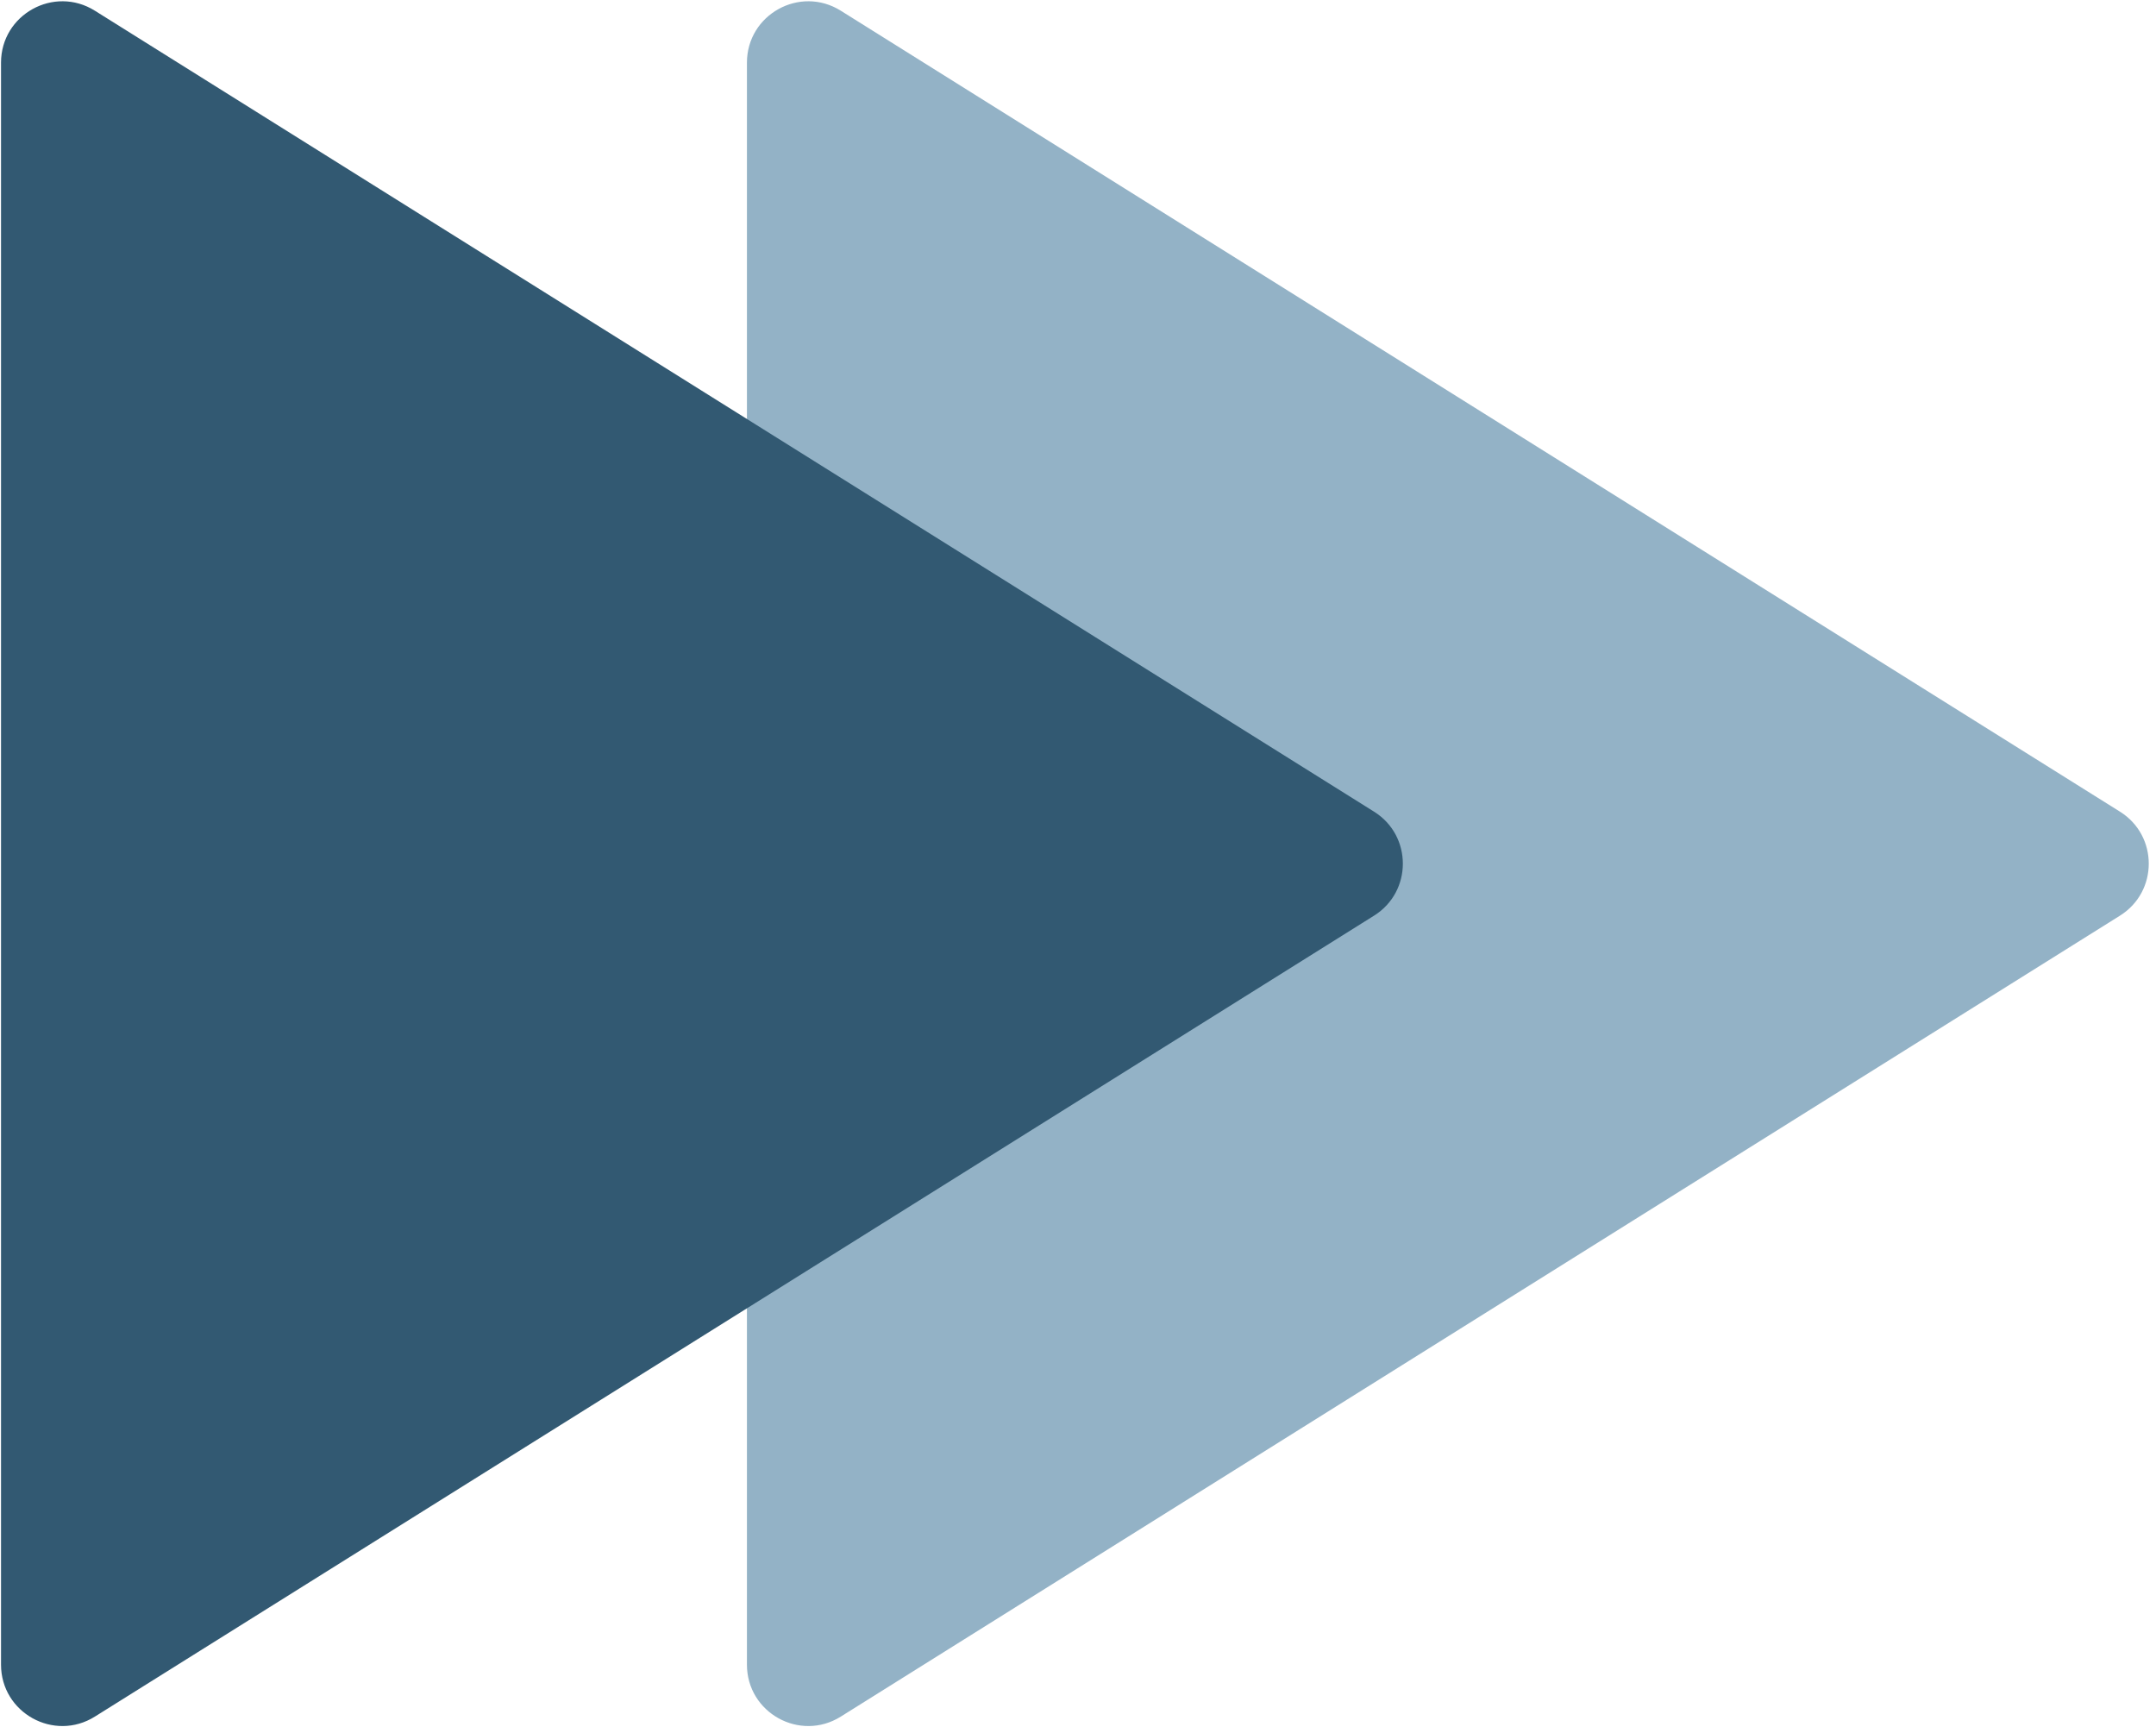
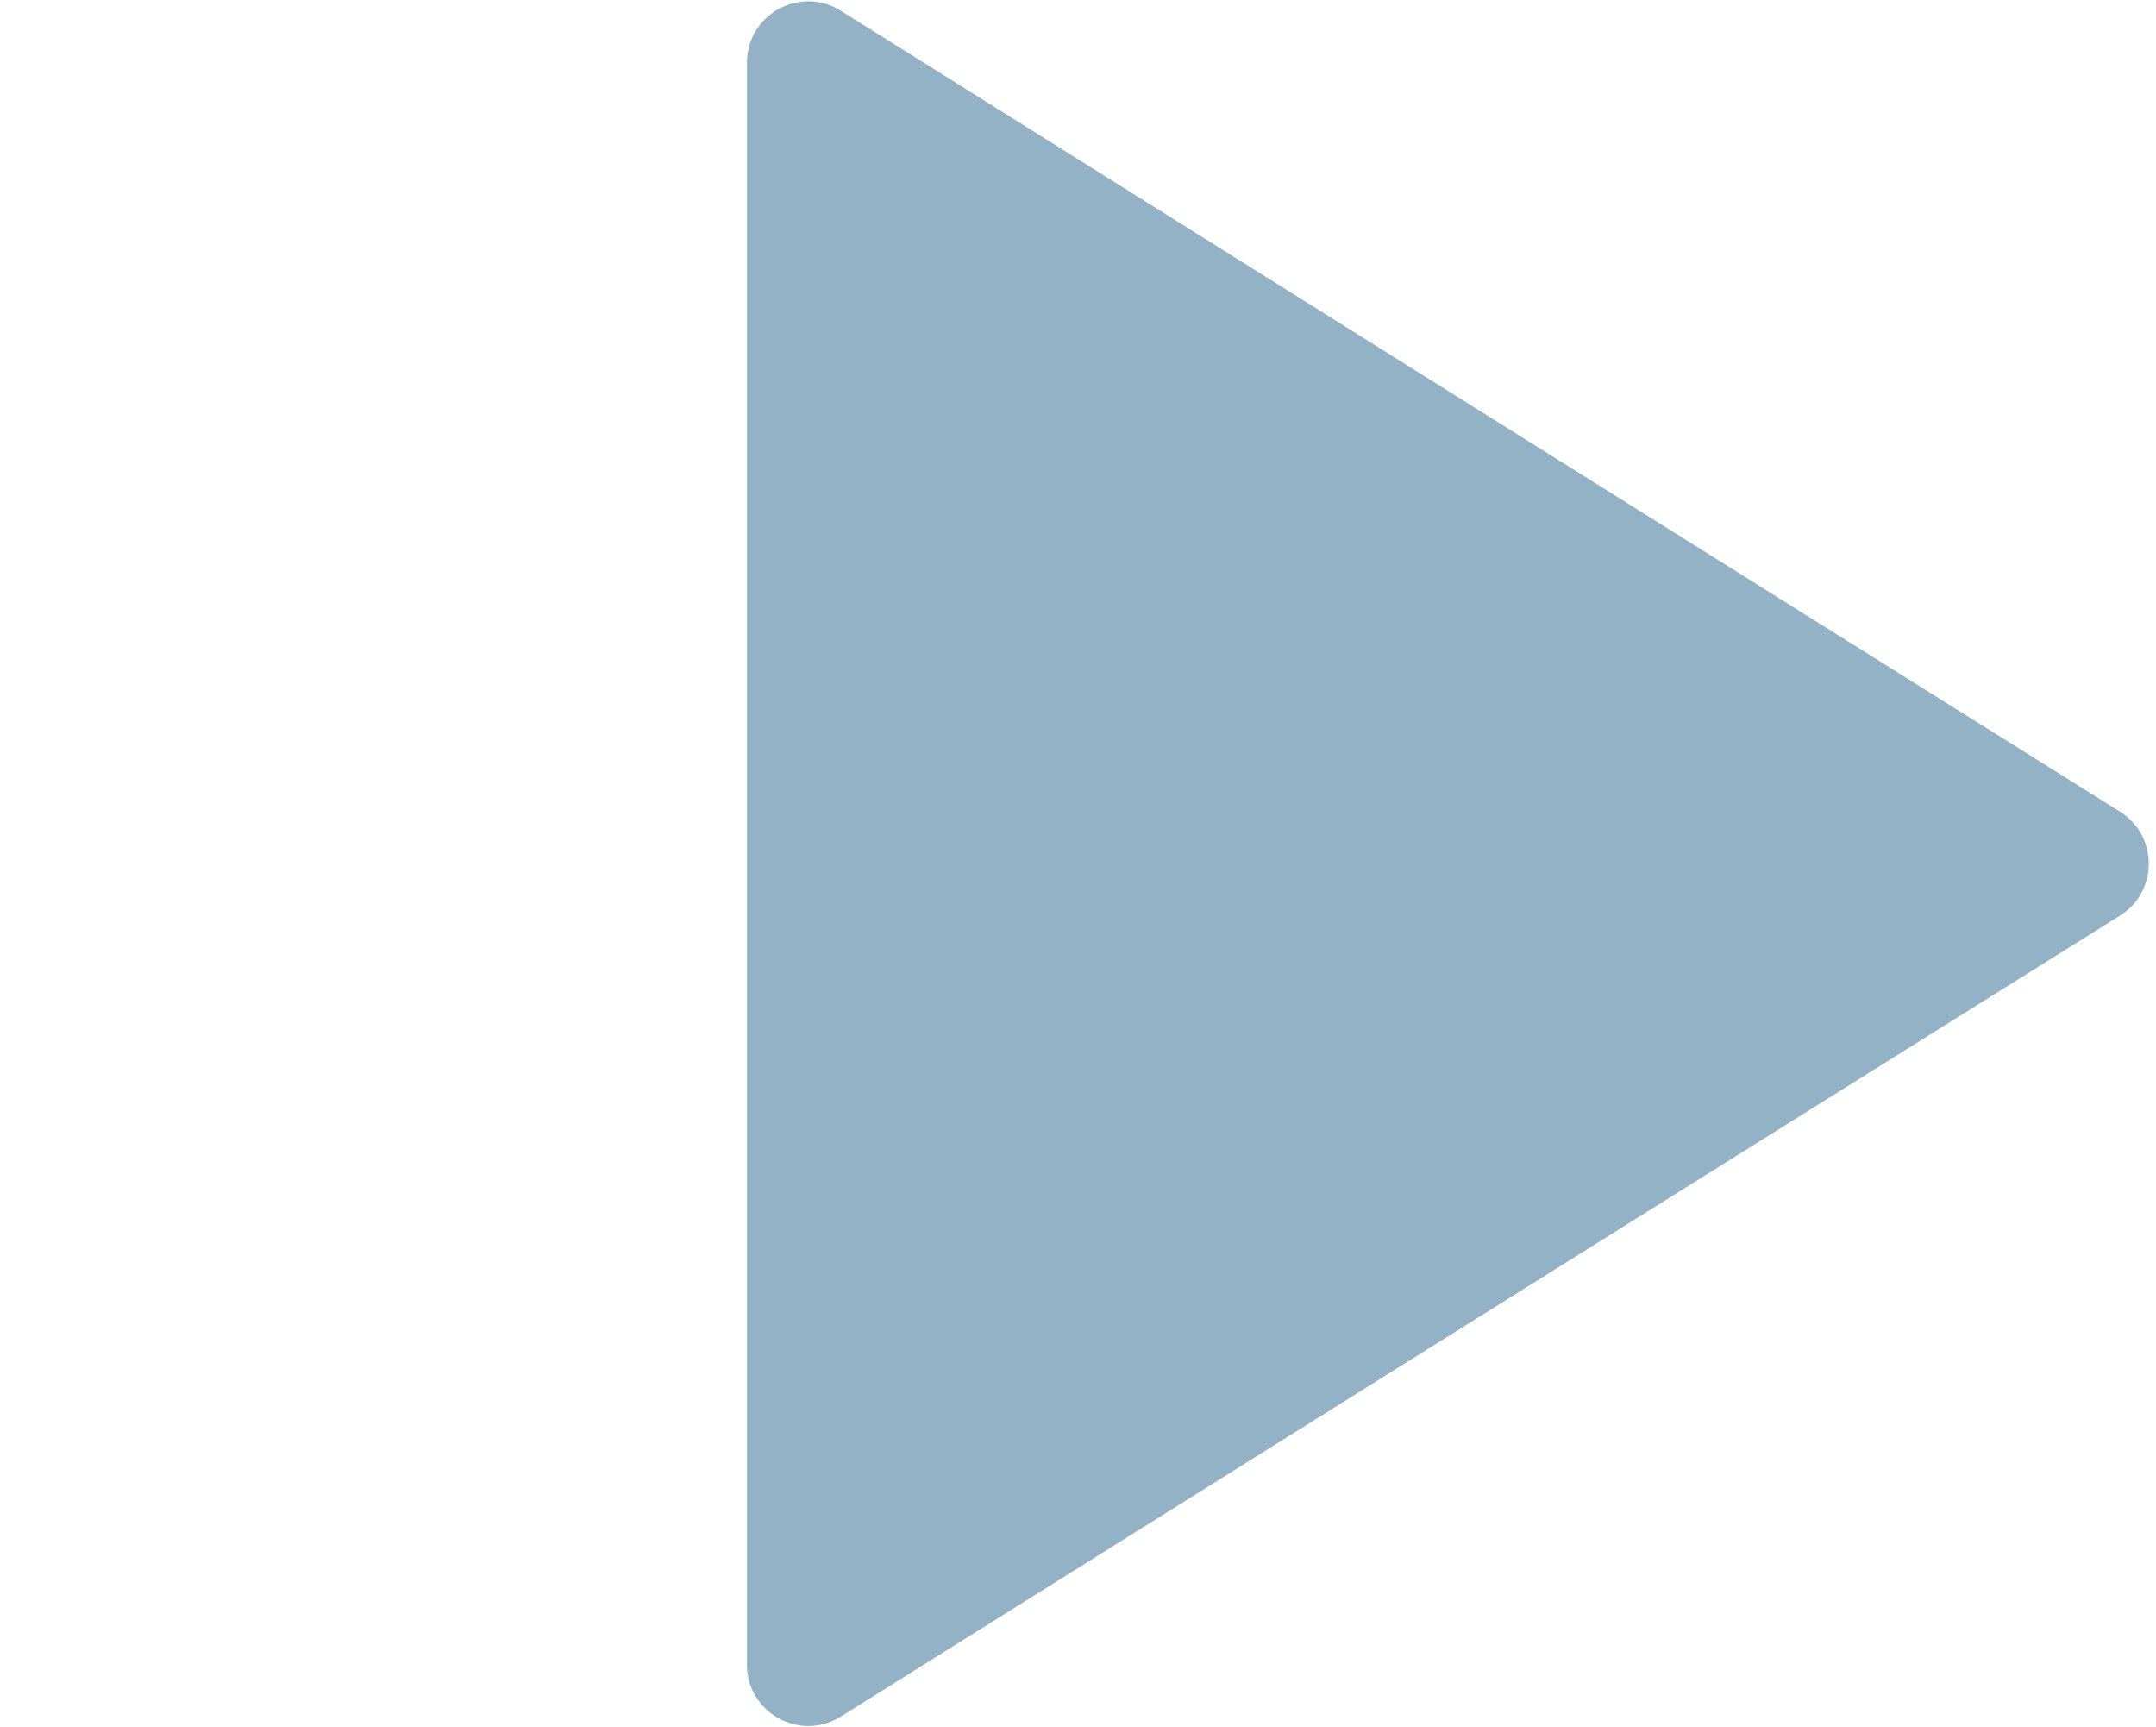
<svg xmlns="http://www.w3.org/2000/svg" viewBox="0 0 211 169" width="211" height="169" fill="none" preserveAspectRatio="xMidYMin slice">
  <path d="M207.475 79.414c3.756 2.35 3.756 7.821 0 10.172L82.284 167.952c-3.997 2.501-9.184-.371-9.184-5.086V6.134c0-4.715 5.188-7.587 9.184-5.086l125.191 78.366z" fill="#93B2C6" />
-   <path d="M134.475 79.414c3.756 2.35 3.756 7.821 0 10.172L9.284 167.952C5.287 170.453.1 167.581.1 162.866V6.134c0-4.715 5.187-7.587 9.184-5.086l125.191 78.366z" fill="#325972" />
</svg>